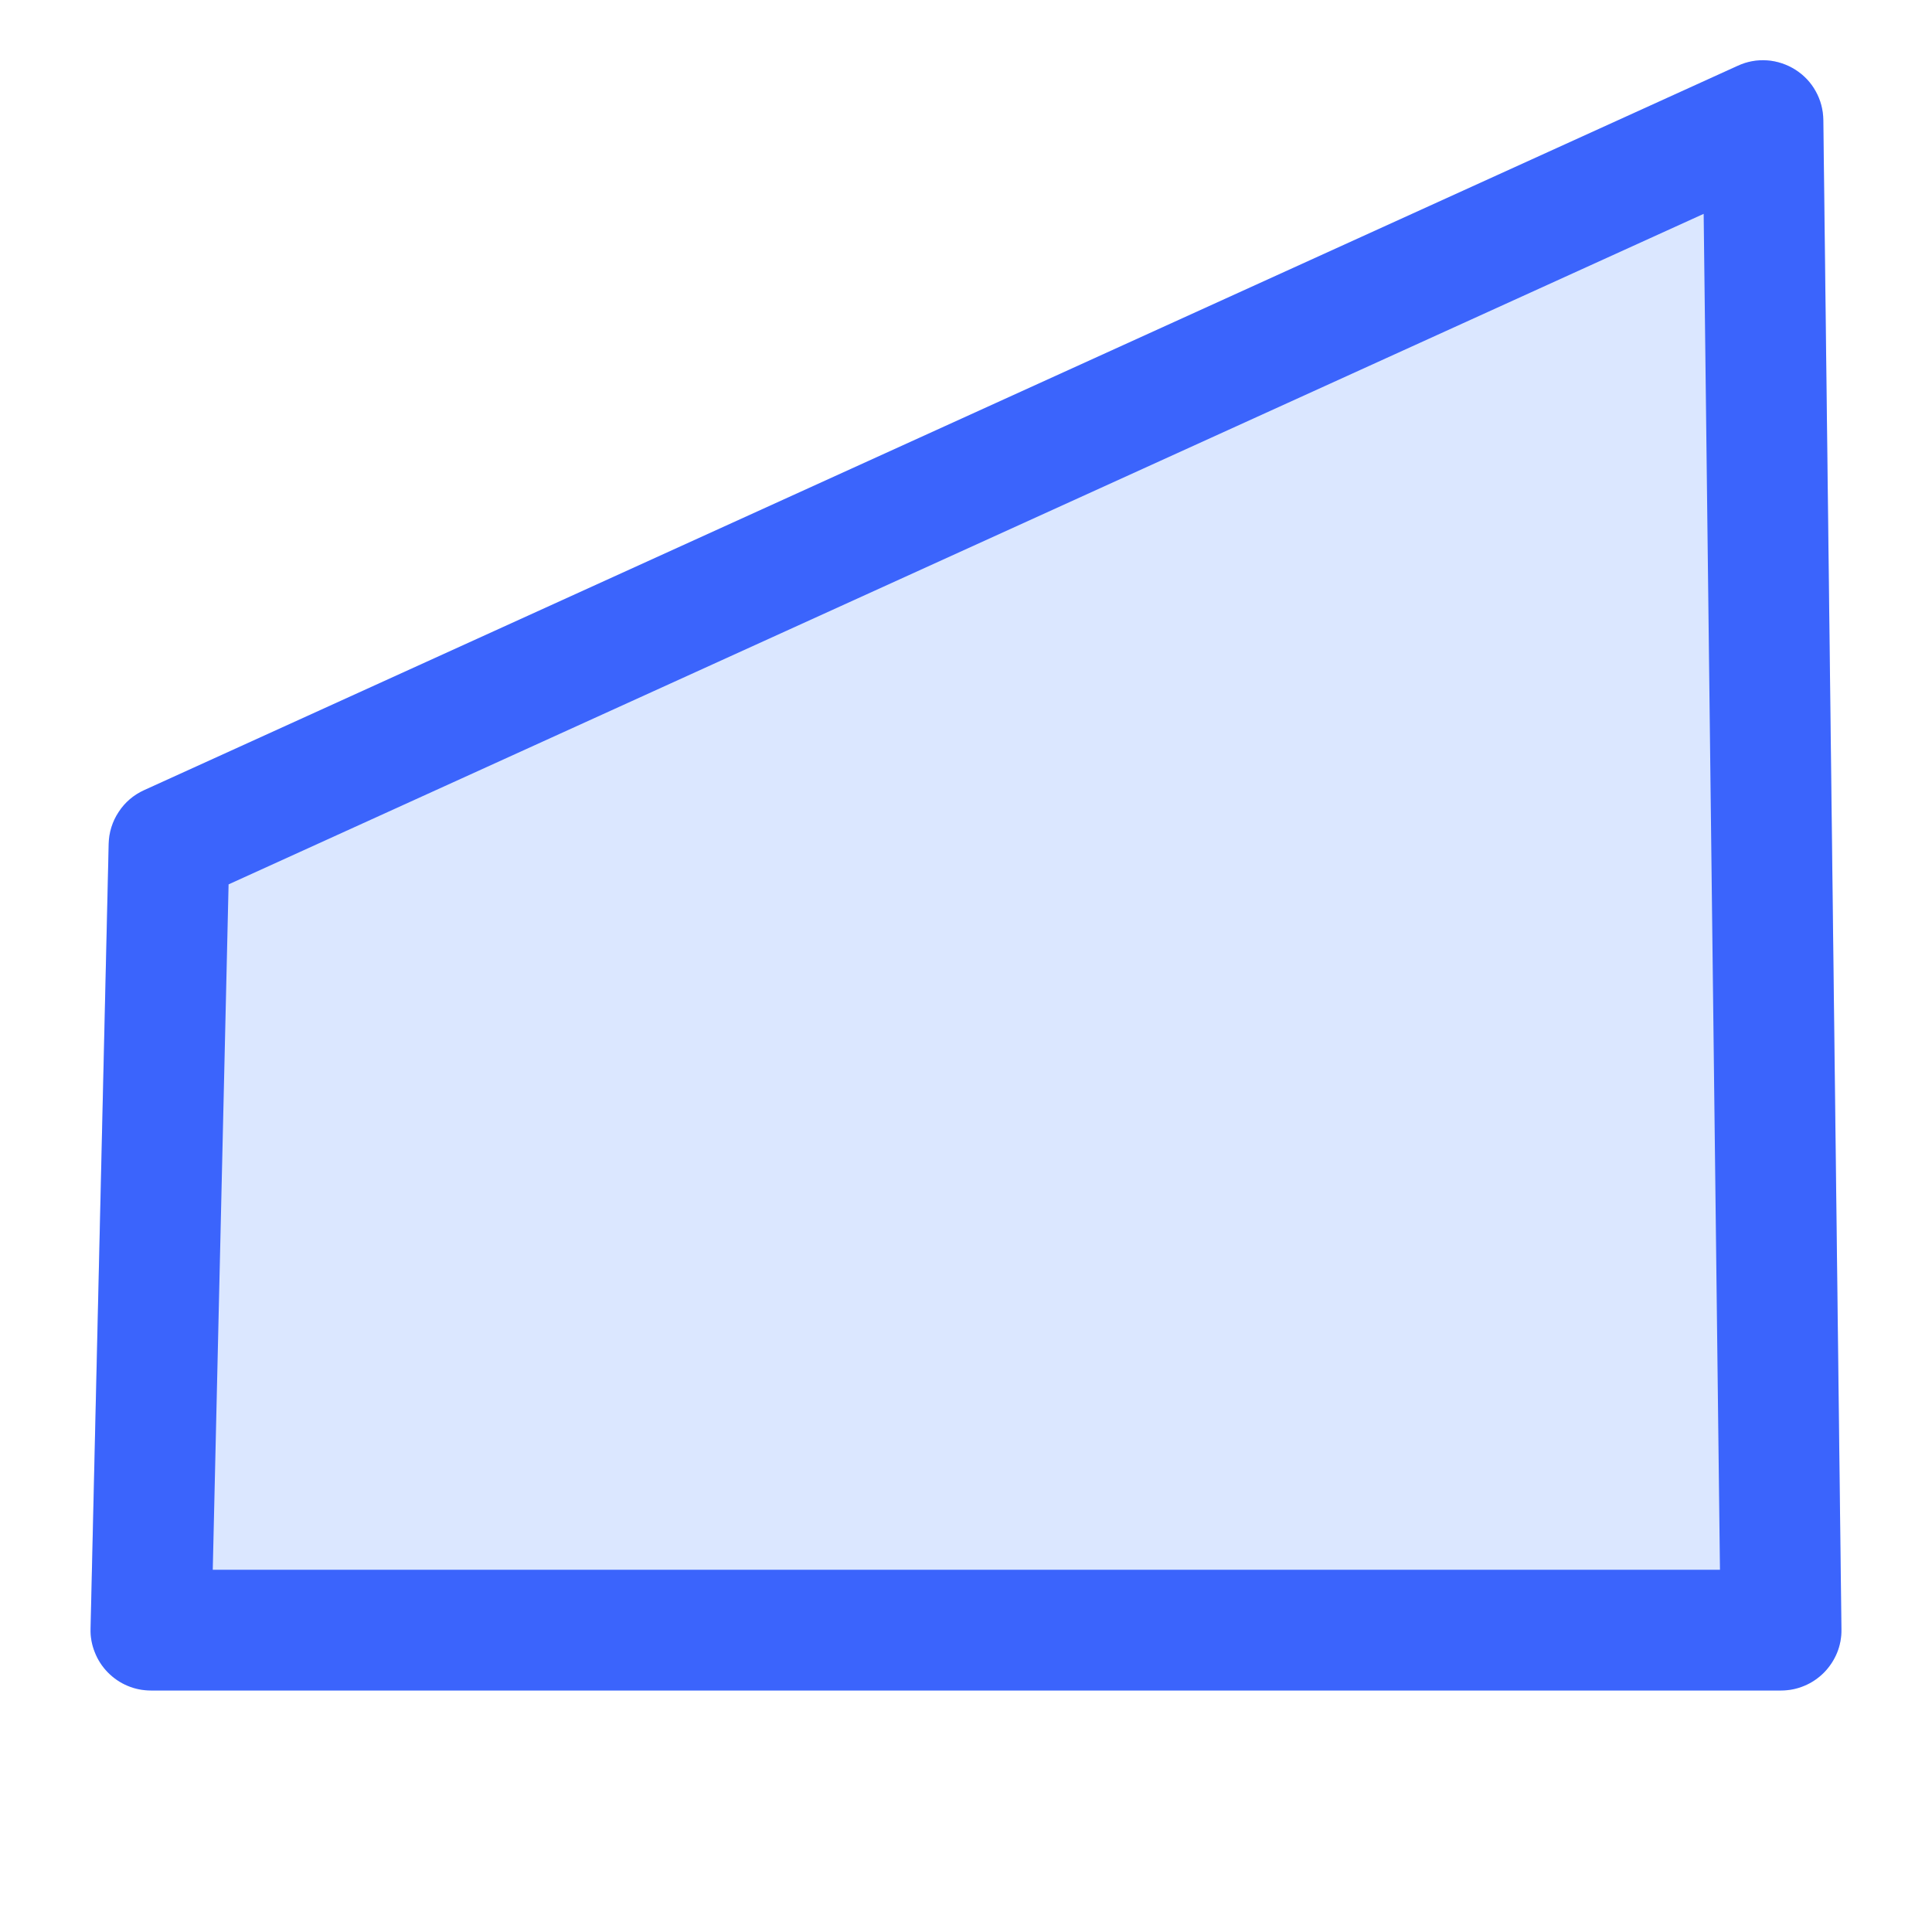
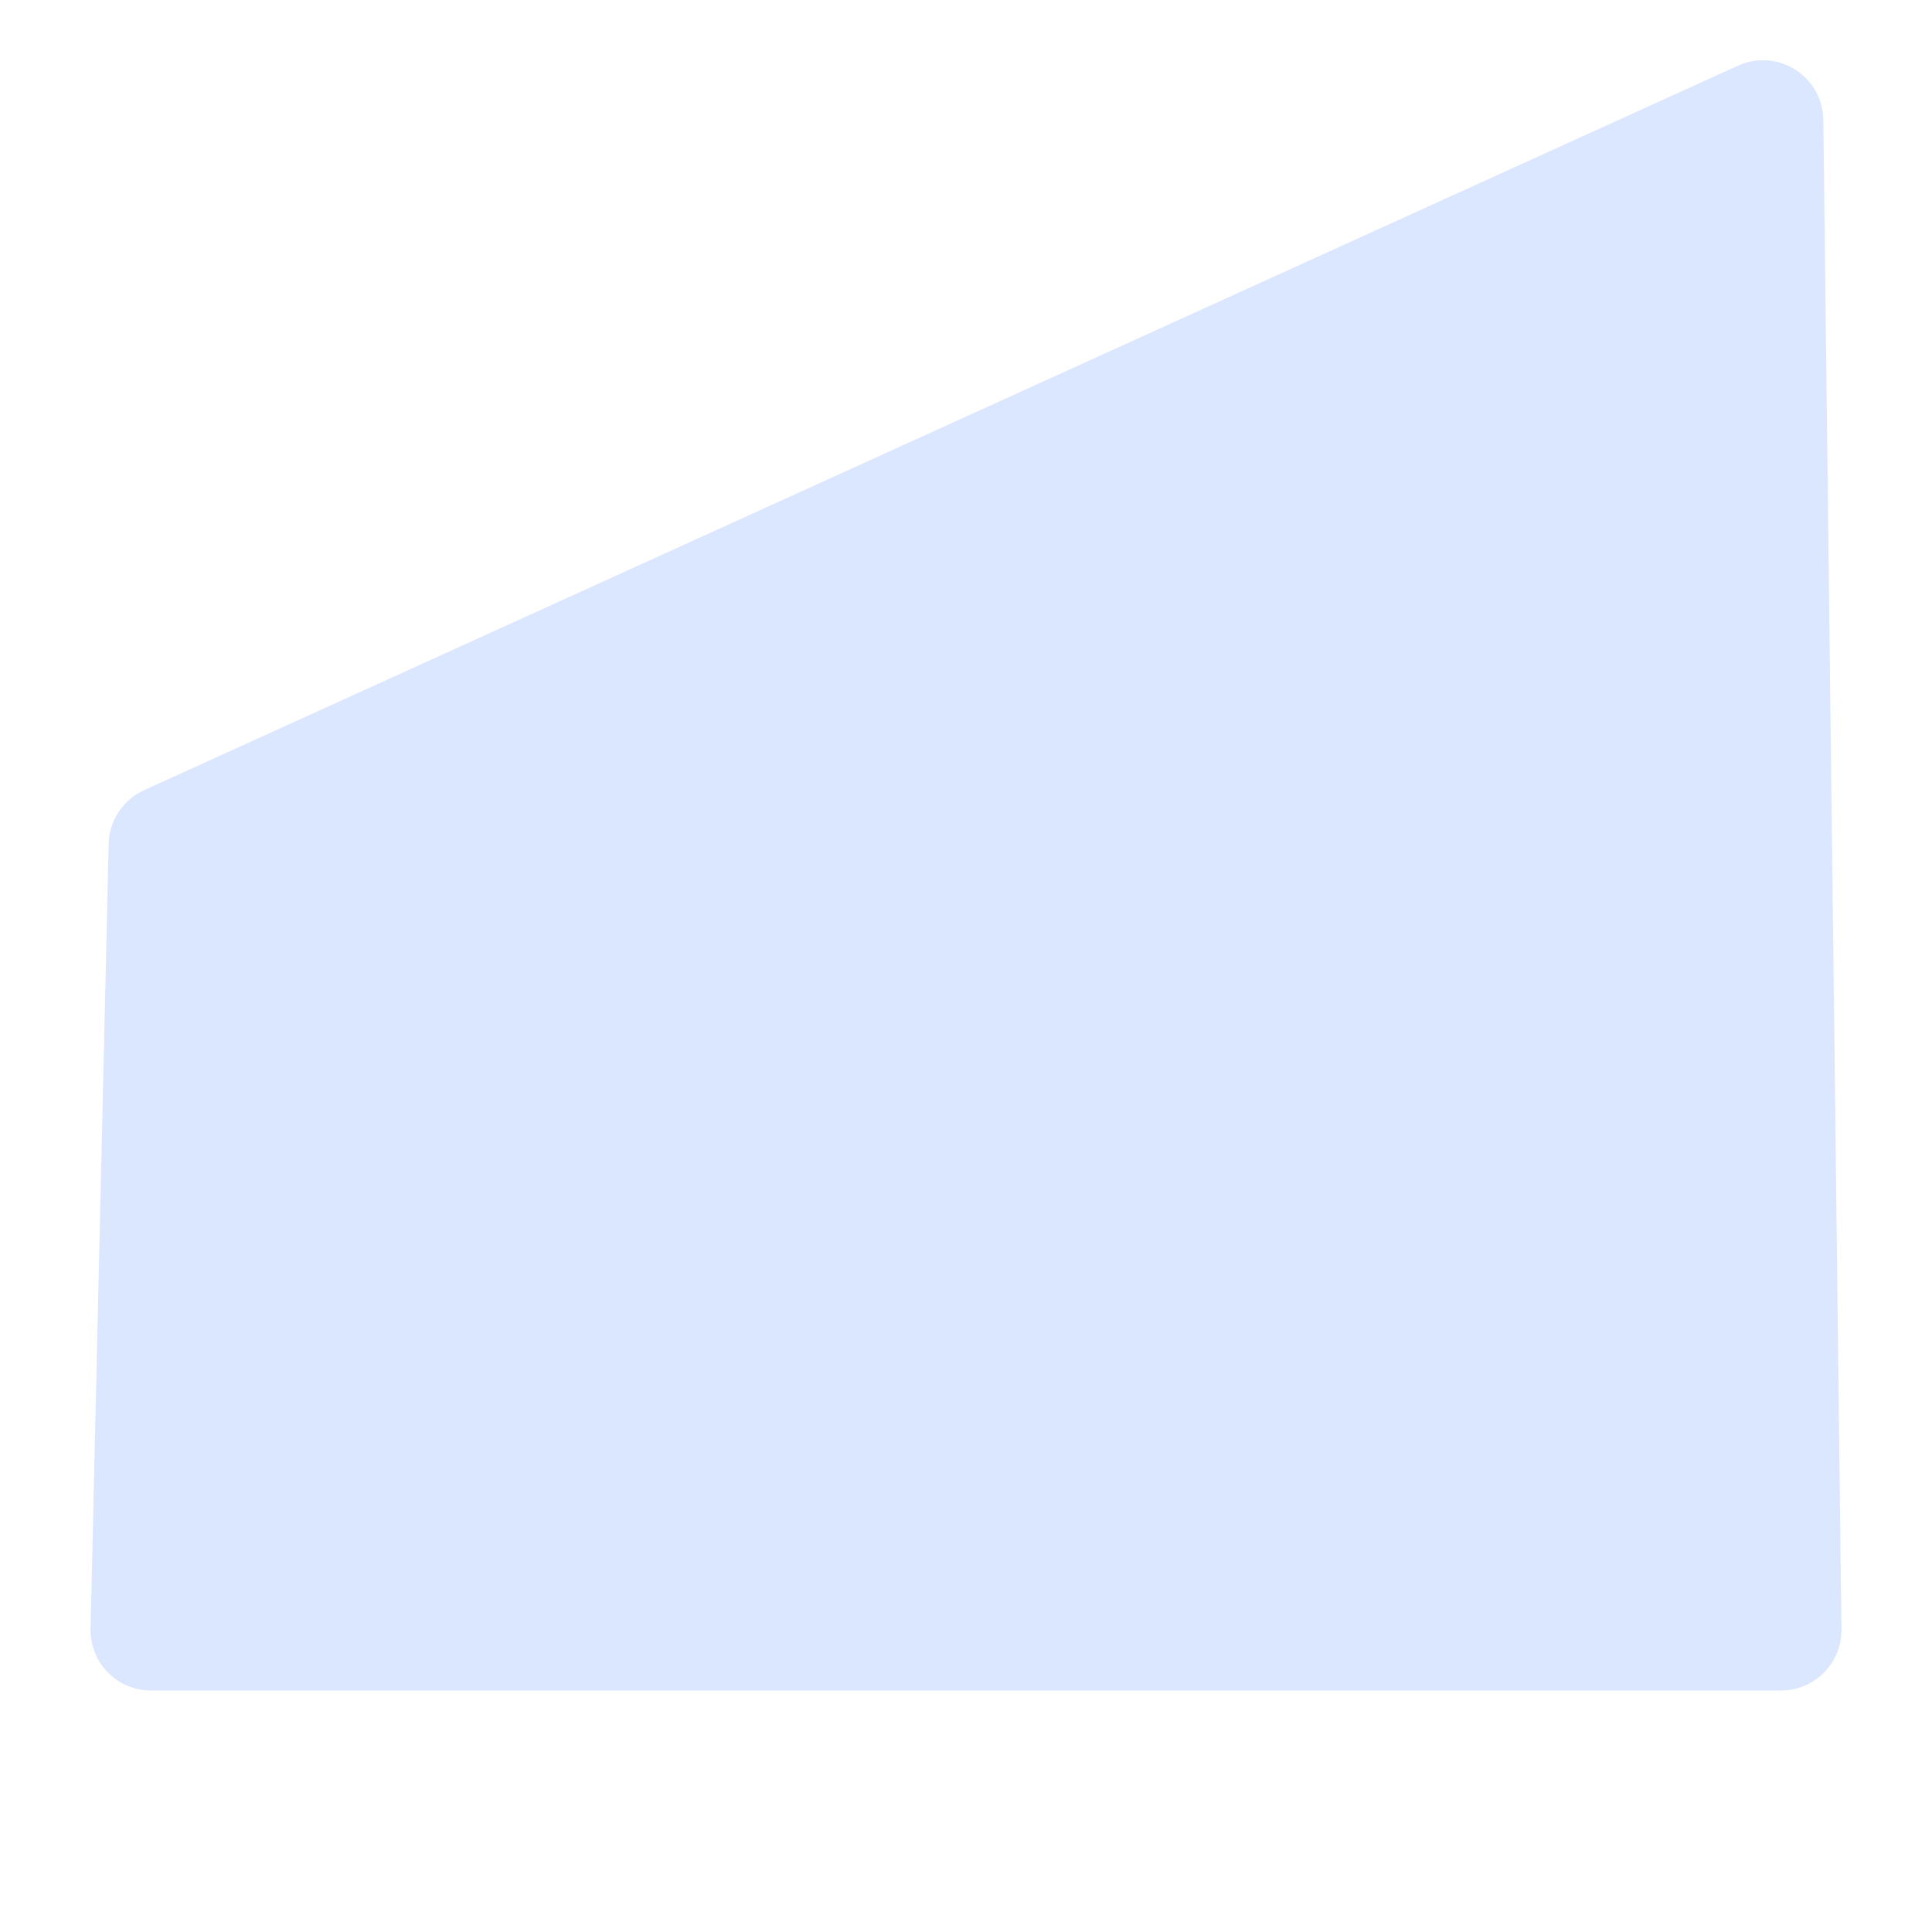
<svg xmlns="http://www.w3.org/2000/svg" viewBox="0 0 16 16" fill="none">
  <path opacity="0.2" d="M0.9 6.988C0.902 6.894 0.931 6.802 0.983 6.724C1.034 6.645 1.107 6.583 1.193 6.544L14.393 0.544C14.469 0.509 14.552 0.494 14.635 0.5C14.718 0.506 14.798 0.533 14.868 0.577C14.939 0.622 14.997 0.683 15.037 0.756C15.078 0.829 15.099 0.911 15.1 0.994L15.25 13.494C15.251 13.56 15.239 13.626 15.214 13.687C15.189 13.748 15.152 13.804 15.106 13.851C15.059 13.898 15.004 13.936 14.943 13.961C14.882 13.987 14.816 14 14.75 14H1.25C1.183 14 1.117 13.987 1.056 13.961C0.994 13.935 0.939 13.897 0.892 13.849C0.846 13.802 0.809 13.745 0.785 13.683C0.76 13.621 0.748 13.555 0.75 13.488L0.9 6.988Z" fill="#4F87FE" />
-   <path fill-rule="evenodd" clip-rule="evenodd" d="M1.893 7.324L14.109 1.771L14.244 13H1.762L1.893 7.324ZM1.193 6.544C1.107 6.583 1.034 6.645 0.983 6.724C0.931 6.802 0.902 6.894 0.9 6.988L0.75 13.488C0.748 13.555 0.76 13.621 0.785 13.683C0.809 13.745 0.846 13.802 0.892 13.849C0.939 13.897 0.994 13.935 1.056 13.961C1.117 13.987 1.183 14 1.25 14H14.75C14.816 14 14.882 13.987 14.943 13.961C15.004 13.936 15.059 13.898 15.106 13.851C15.152 13.804 15.189 13.748 15.214 13.687C15.239 13.626 15.251 13.56 15.25 13.494L15.1 0.994C15.099 0.911 15.078 0.829 15.037 0.756C14.997 0.683 14.939 0.622 14.868 0.577C14.798 0.533 14.718 0.506 14.635 0.5C14.552 0.494 14.469 0.509 14.393 0.544L1.193 6.544Z" fill="#3B64FC" />
</svg>